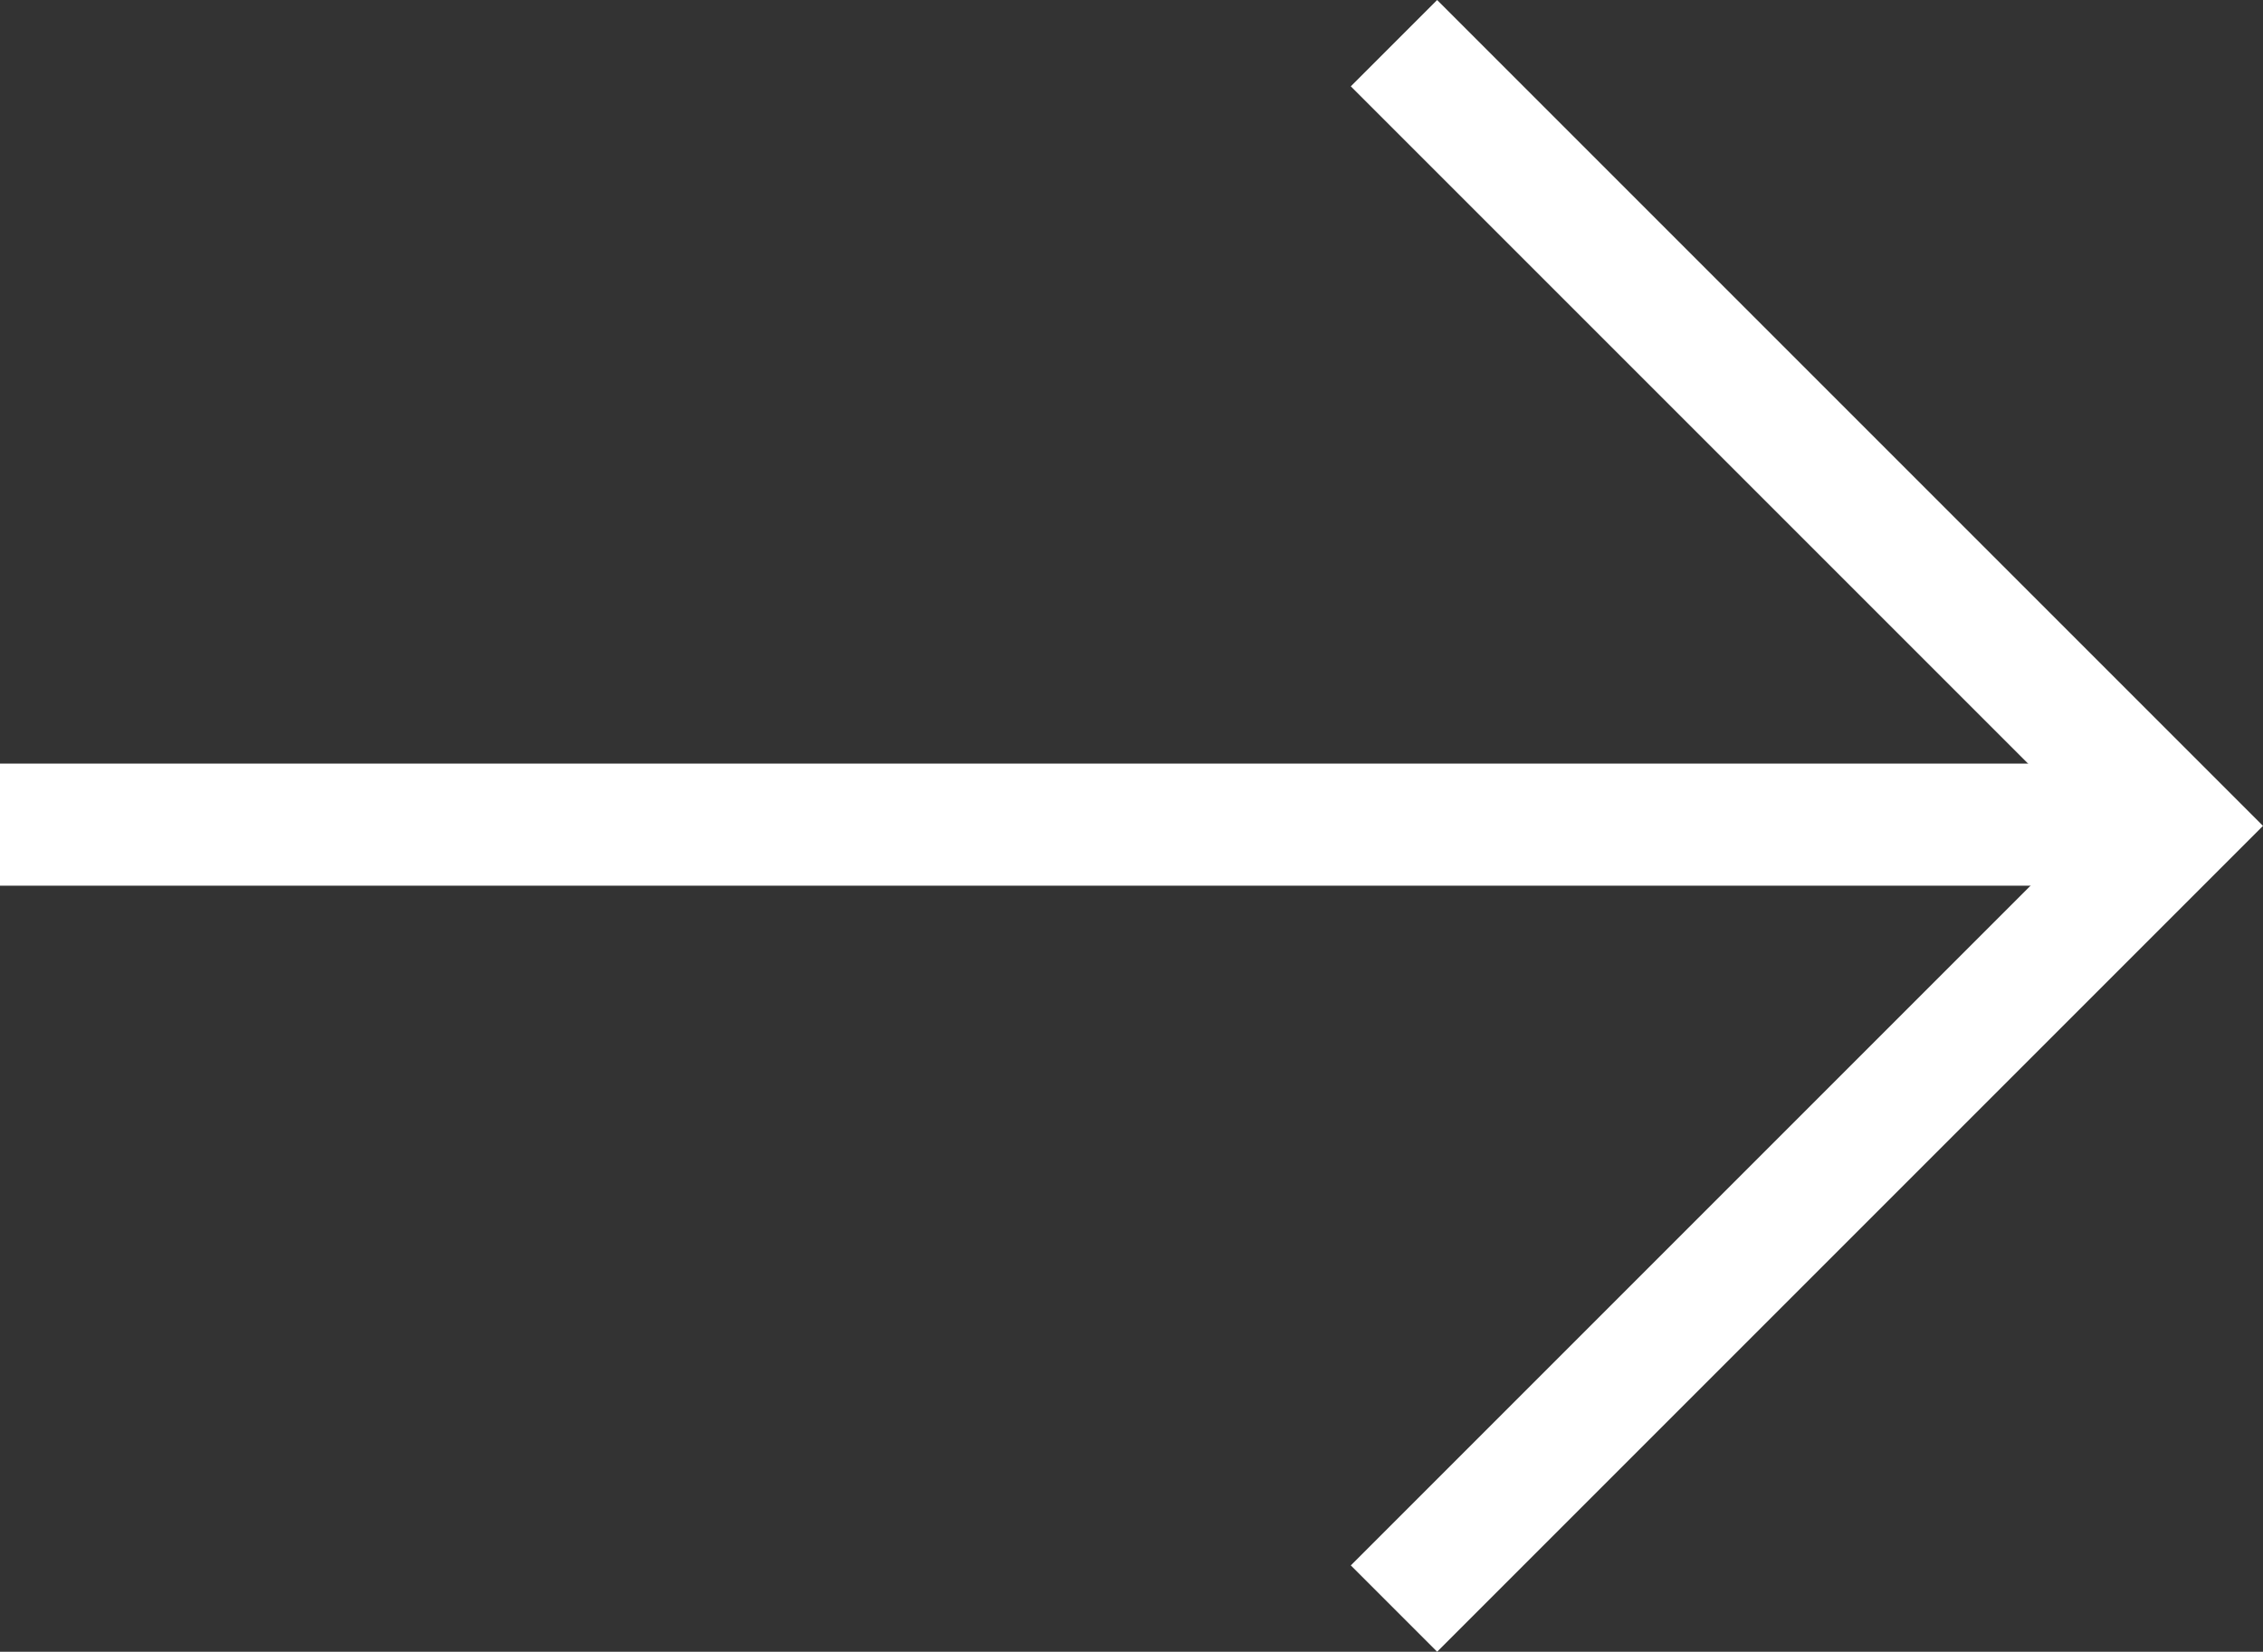
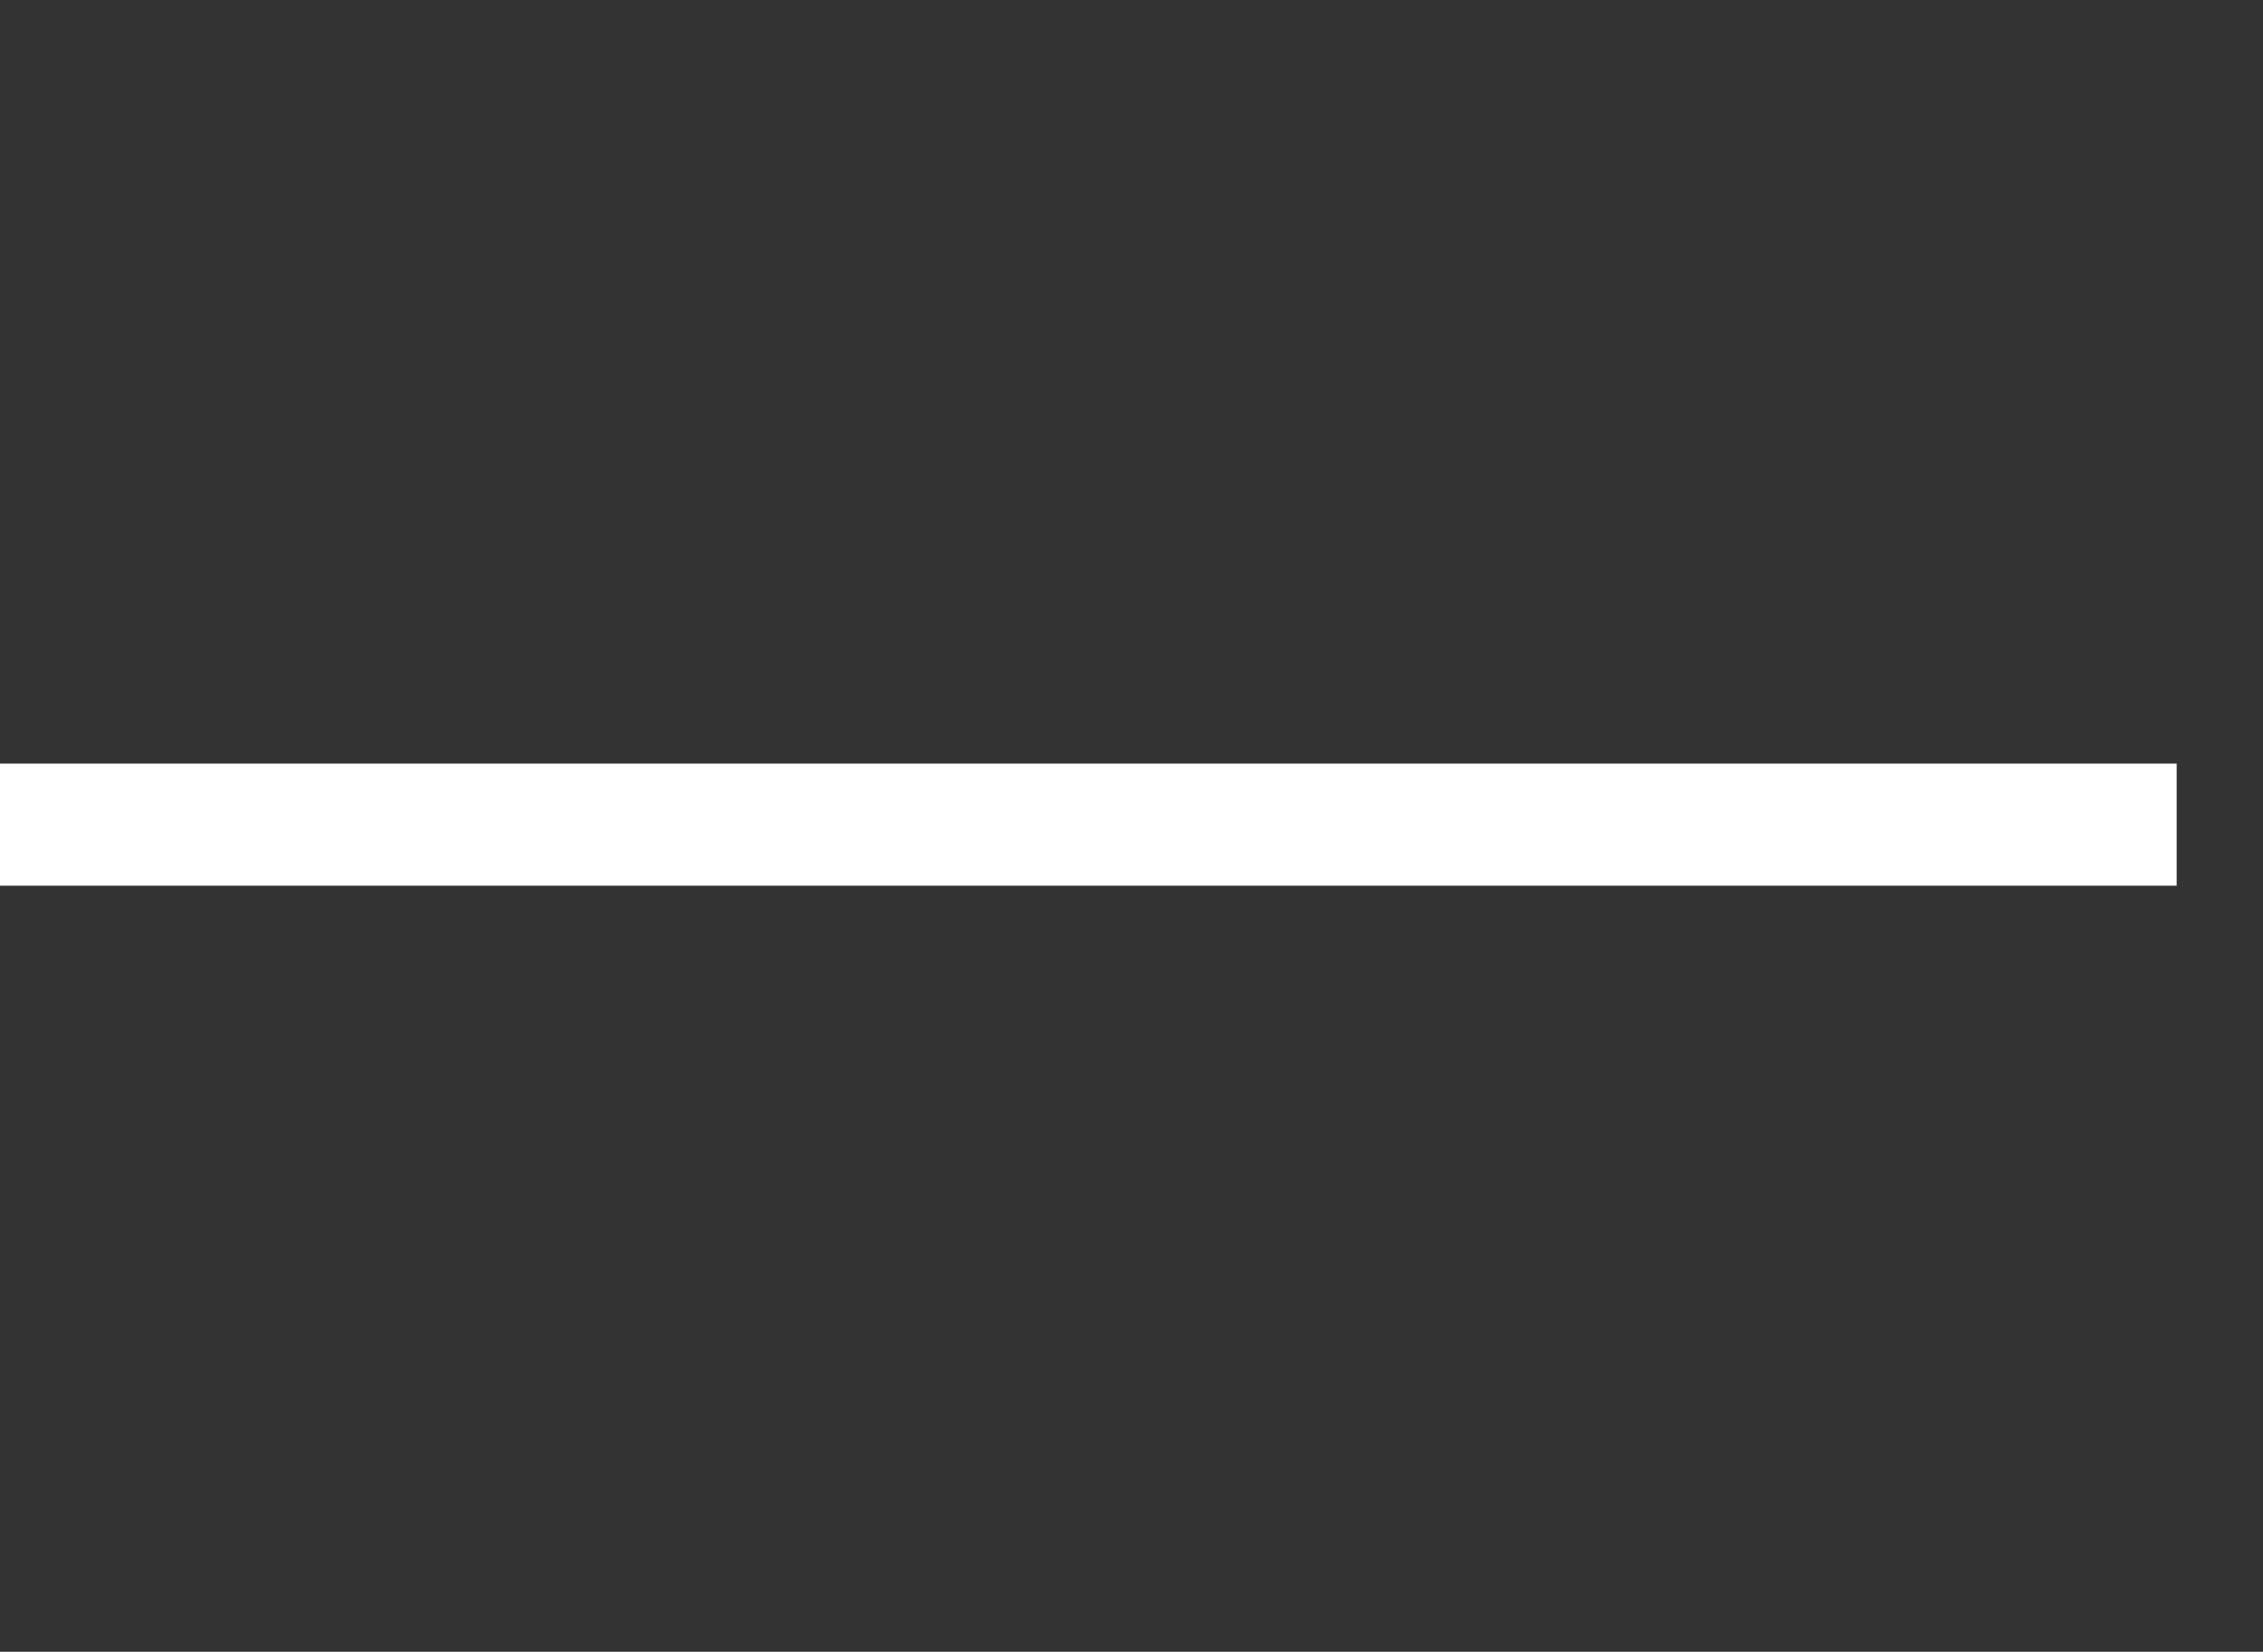
<svg xmlns="http://www.w3.org/2000/svg" id="Layer_1" data-name="Layer 1" viewBox="0 0 1297.5 947.02">
  <rect x="0" y="0" width="1297.5" height="947.02" fill="#333333" stroke="none" />
  <defs>
    <style>.cls-1{fill:none;stroke:#fff;stroke-miterlimit:10;stroke-width:70px;}</style>
  </defs>
  <line class="cls-1" y1="472.81" x2="1248" y2="472.81" />
-   <polyline class="cls-1" points="799.24 922.27 1248 473.51 799.24 24.75" />
</svg>